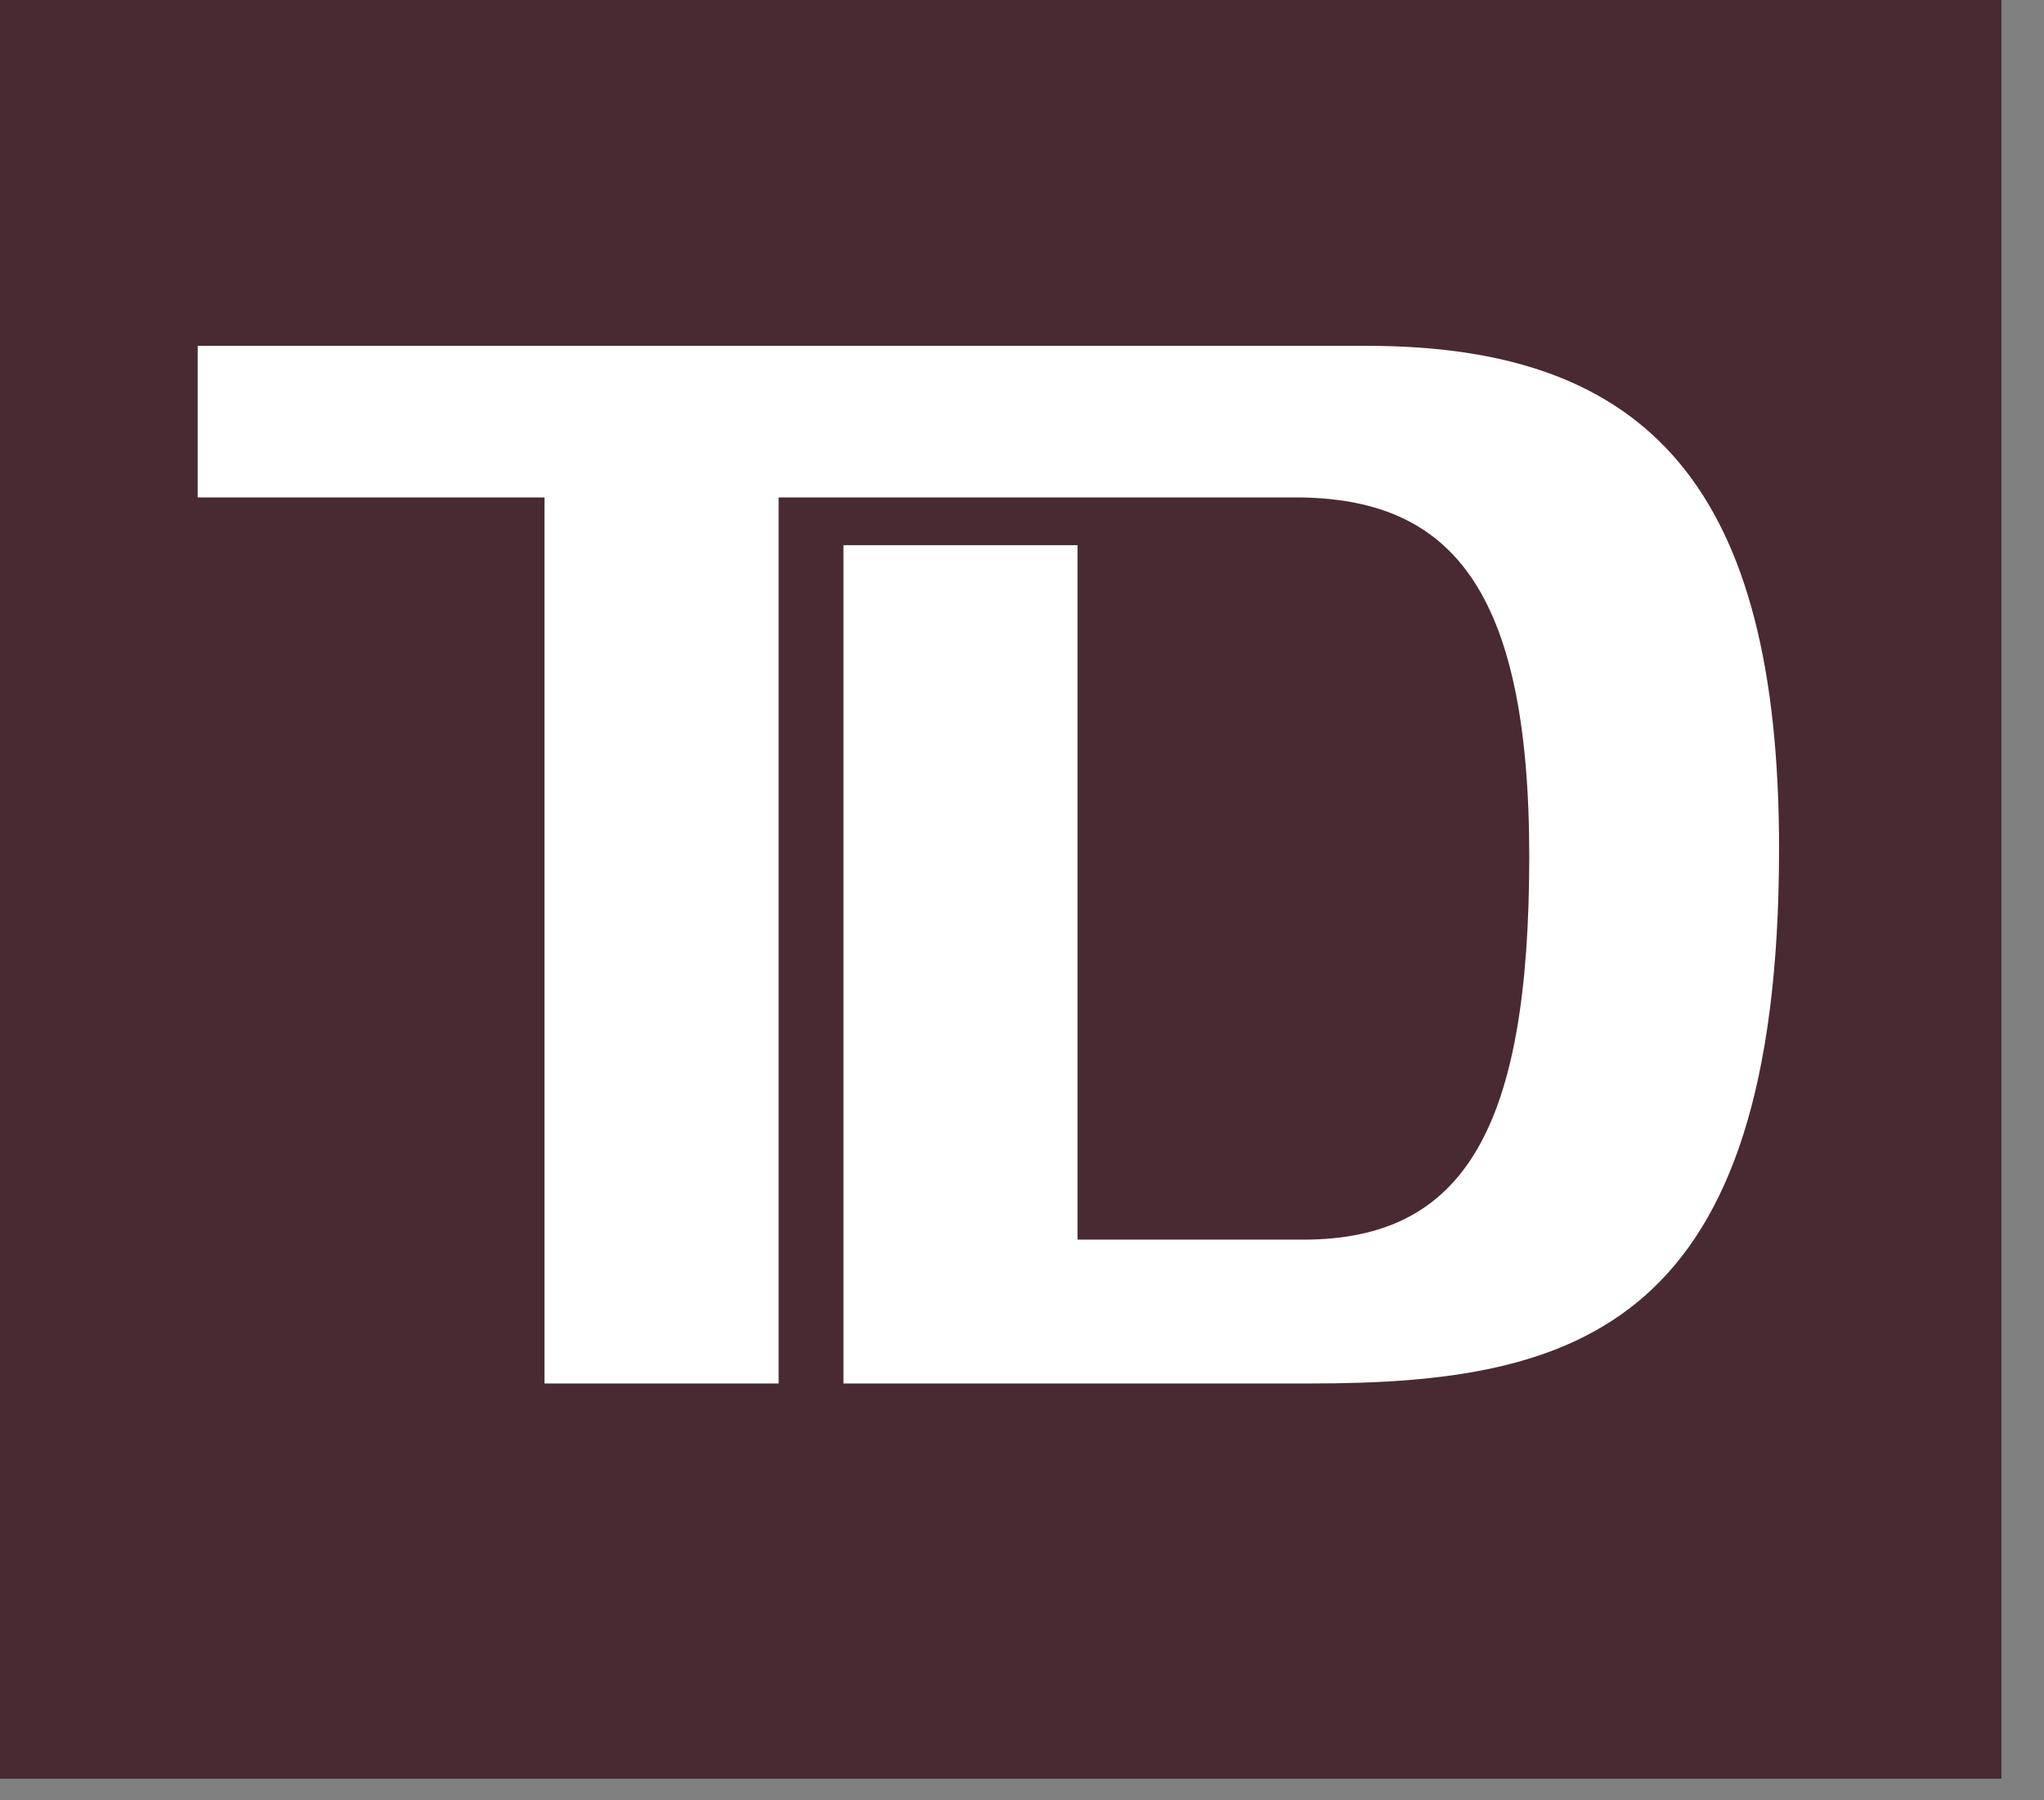
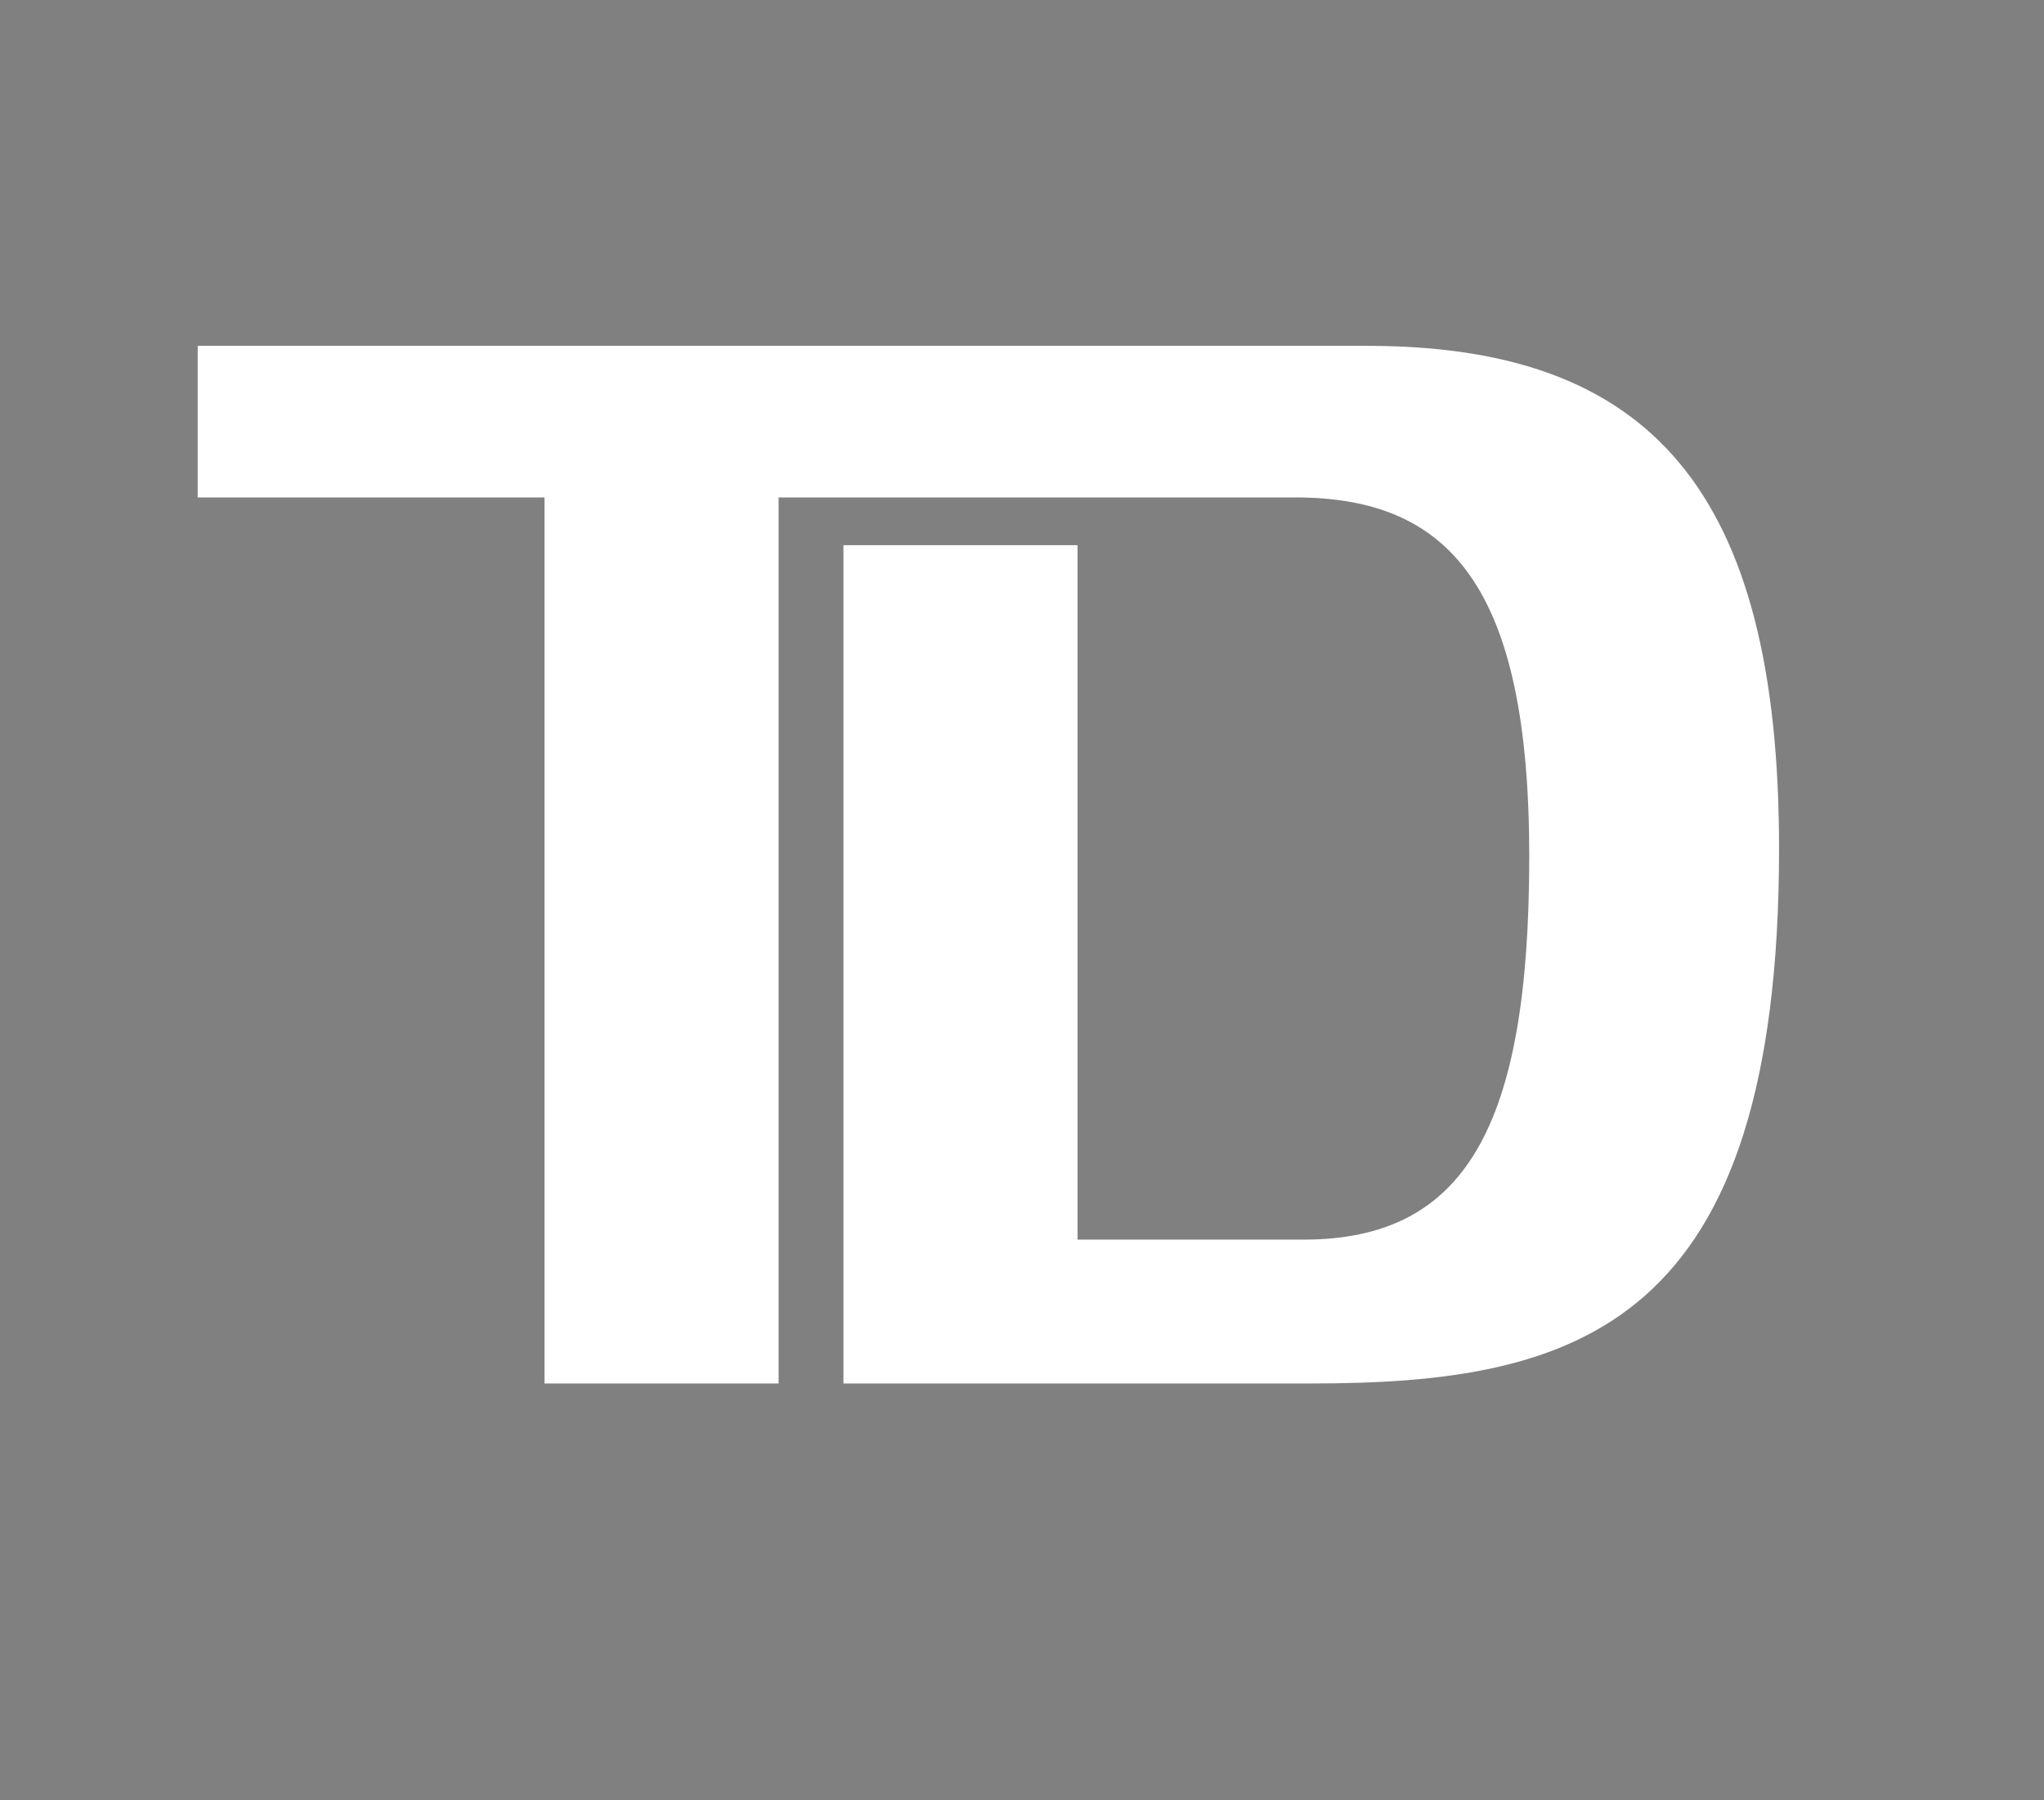
<svg xmlns="http://www.w3.org/2000/svg" width="42" height="37" viewBox="0 0 42 37" fill="none">
  <rect x="0" y="0" width="42" height="37" fill="#808080" stroke="none" />
-   <path fill-rule="evenodd" clip-rule="evenodd" d="M0 36.556H41.125V0H0V36.556Z" fill="#492A32" />
-   <path d="M26.943 28.433H17.331V11.205H22.141V25.477H26.782C30.099 25.477 31.423 23.177 31.423 17.602C31.423 12.028 29.768 10.223 26.612 10.223H15.999V28.433H11.188V10.223H4.062V7.108H28.097C33.9 7.108 36.556 10.063 36.556 17.443C36.556 27.282 32.416 28.433 26.943 28.433Z" fill="white" />
+   <path d="M26.943 28.433H17.331V11.205H22.141V25.477H26.782C30.099 25.477 31.423 23.177 31.423 17.602C31.423 12.028 29.768 10.223 26.612 10.223H15.999V28.433H11.188V10.223H4.062V7.108H28.097C33.9 7.108 36.556 10.063 36.556 17.443C36.556 27.282 32.416 28.433 26.943 28.433" fill="white" />
</svg>